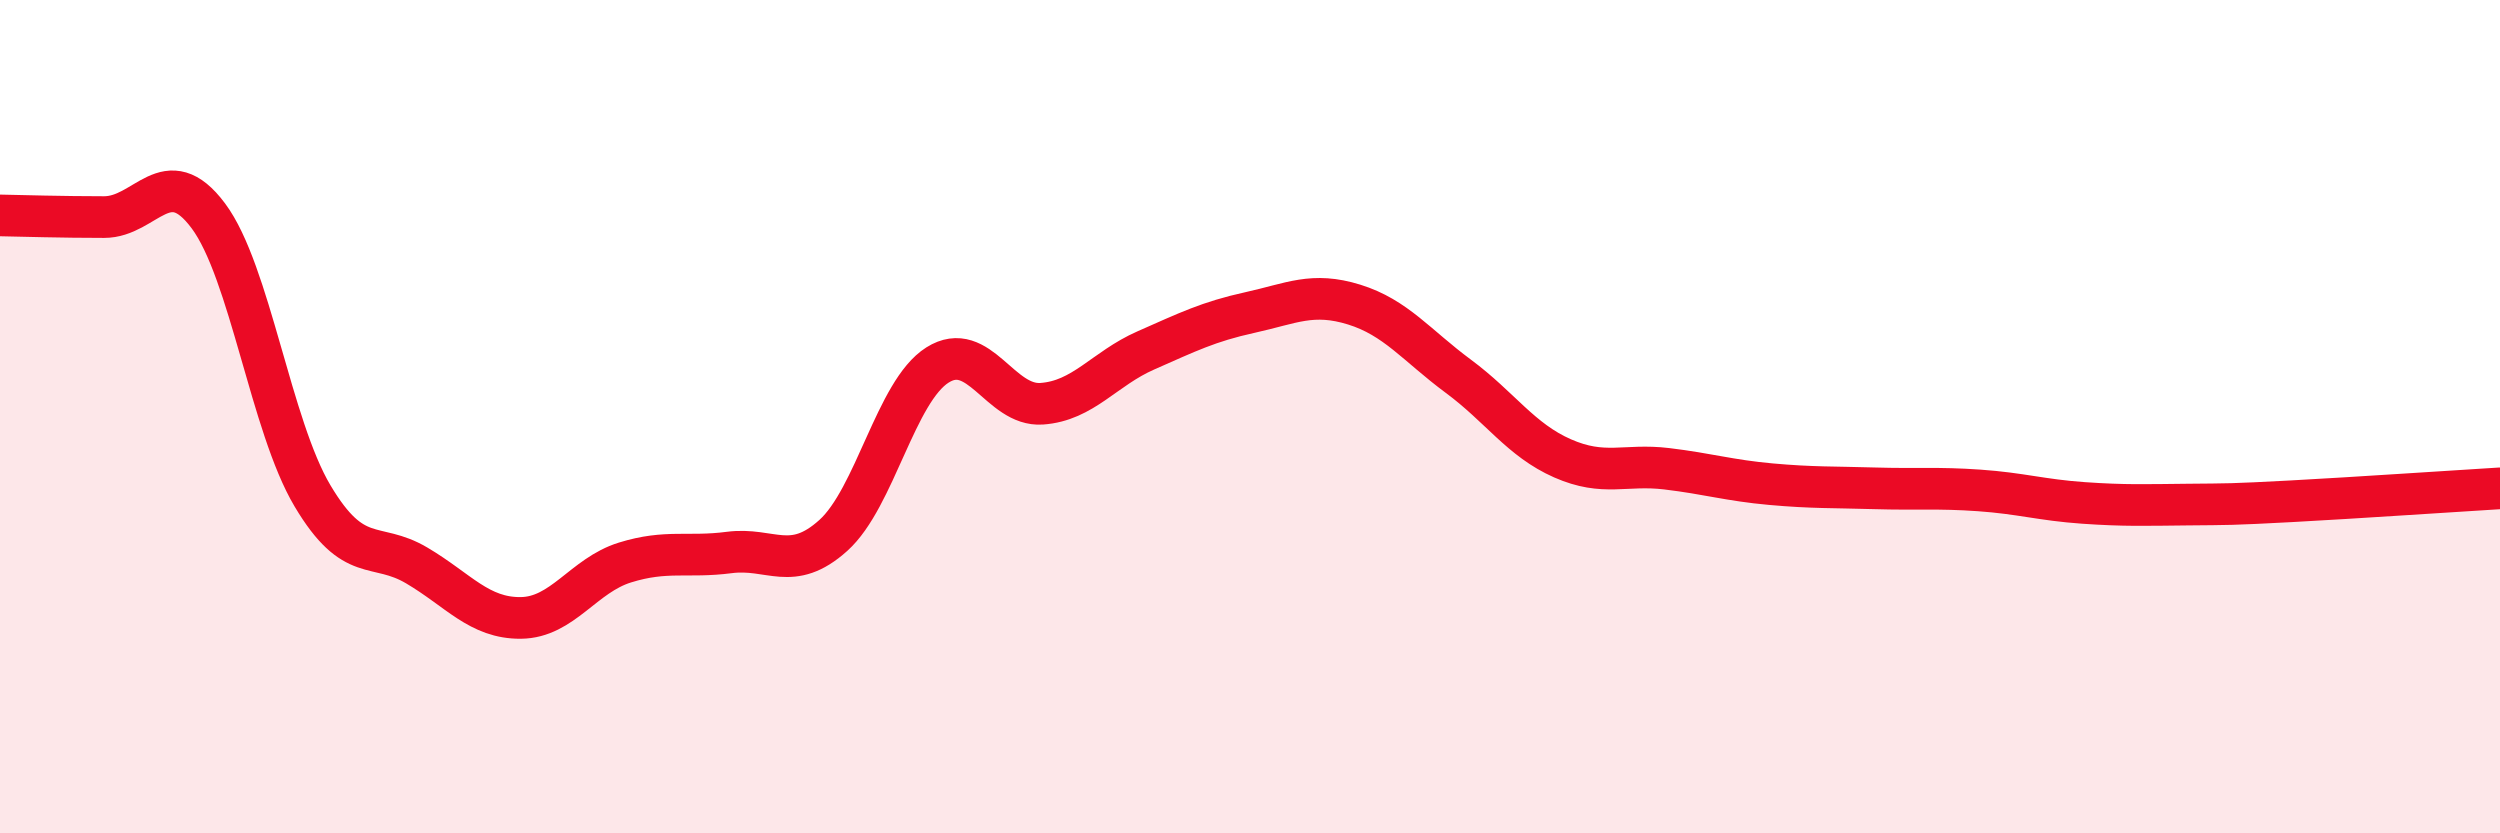
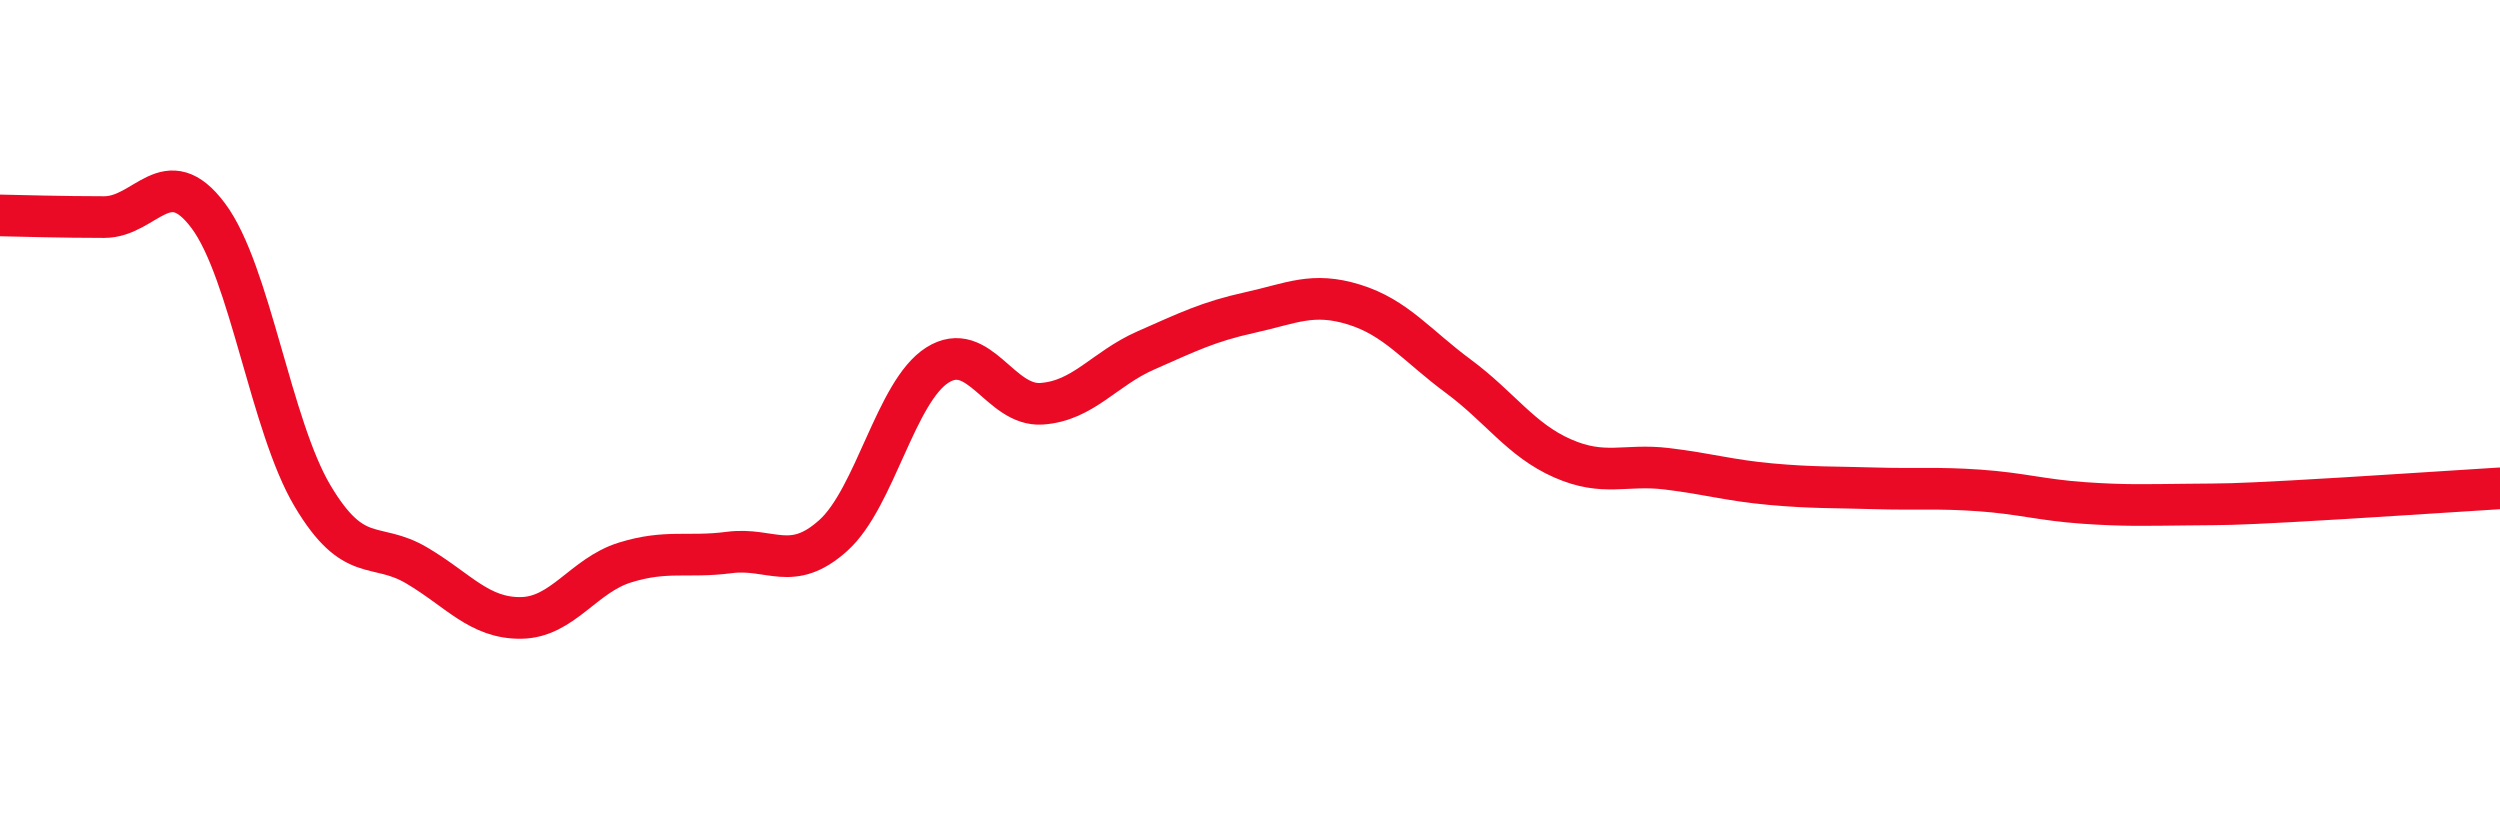
<svg xmlns="http://www.w3.org/2000/svg" width="60" height="20" viewBox="0 0 60 20">
-   <path d="M 0,5.17 C 0.5,5.18 1.5,5.21 2.5,5.21 C 3.5,5.21 4,3.84 5,5.18 C 6,6.52 6.5,10.22 7.5,11.9 C 8.5,13.58 9,12.98 10,13.57 C 11,14.16 11.5,14.84 12.5,14.83 C 13.5,14.82 14,13.81 15,13.5 C 16,13.19 16.5,13.39 17.5,13.26 C 18.5,13.13 19,13.75 20,12.85 C 21,11.95 21.5,9.39 22.5,8.76 C 23.5,8.13 24,9.76 25,9.69 C 26,9.62 26.5,8.85 27.5,8.41 C 28.5,7.97 29,7.72 30,7.5 C 31,7.28 31.5,7 32.5,7.31 C 33.5,7.62 34,8.29 35,9.03 C 36,9.77 36.5,10.56 37.5,11 C 38.5,11.44 39,11.13 40,11.25 C 41,11.37 41.5,11.53 42.5,11.62 C 43.5,11.71 44,11.69 45,11.72 C 46,11.75 46.5,11.7 47.5,11.77 C 48.5,11.84 49,12 50,12.07 C 51,12.14 51.5,12.12 52.5,12.11 C 53.5,12.1 53.5,12.11 55,12.03 C 56.5,11.95 59,11.78 60,11.72L60 20L0 20Z" fill="#EB0A25" opacity="0.1" stroke-linecap="round" stroke-linejoin="round" />
  <path d="M 0,5.17 C 0.5,5.18 1.5,5.21 2.5,5.21 C 3.5,5.21 4,3.84 5,5.18 C 6,6.52 6.5,10.22 7.5,11.9 C 8.5,13.58 9,12.98 10,13.57 C 11,14.16 11.5,14.84 12.5,14.83 C 13.5,14.82 14,13.81 15,13.5 C 16,13.19 16.5,13.39 17.5,13.26 C 18.5,13.13 19,13.75 20,12.85 C 21,11.95 21.5,9.39 22.5,8.76 C 23.5,8.13 24,9.76 25,9.69 C 26,9.62 26.5,8.85 27.5,8.41 C 28.5,7.97 29,7.72 30,7.5 C 31,7.28 31.5,7 32.5,7.31 C 33.5,7.62 34,8.29 35,9.03 C 36,9.77 36.5,10.56 37.5,11 C 38.5,11.44 39,11.13 40,11.25 C 41,11.37 41.5,11.53 42.5,11.62 C 43.5,11.71 44,11.69 45,11.72 C 46,11.75 46.5,11.7 47.5,11.77 C 48.5,11.84 49,12 50,12.07 C 51,12.14 51.5,12.12 52.5,12.11 C 53.5,12.1 53.5,12.11 55,12.03 C 56.5,11.95 59,11.78 60,11.72" stroke="#EB0A25" stroke-width="1" fill="none" stroke-linecap="round" stroke-linejoin="round" />
</svg>